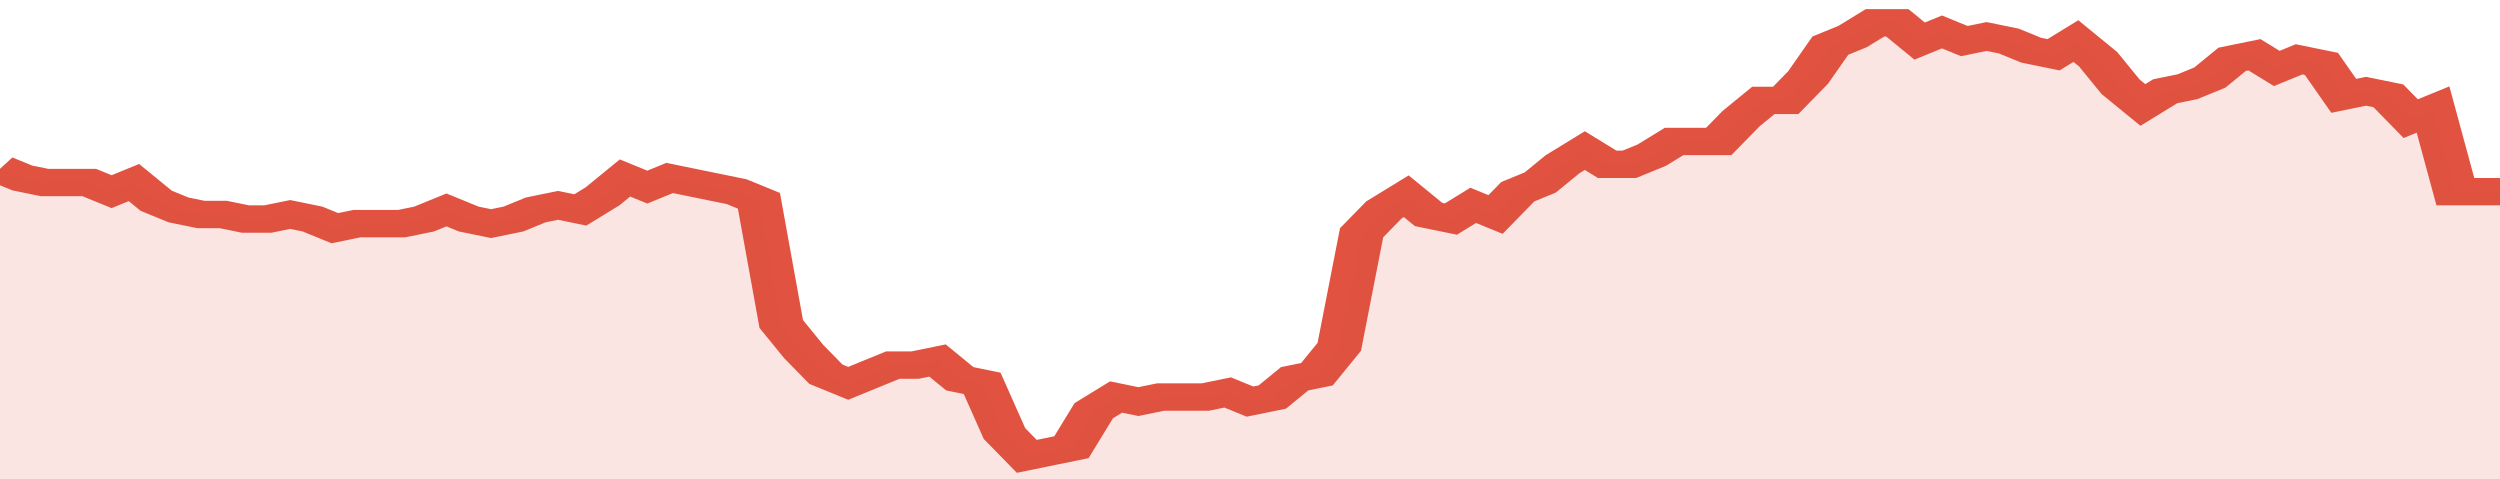
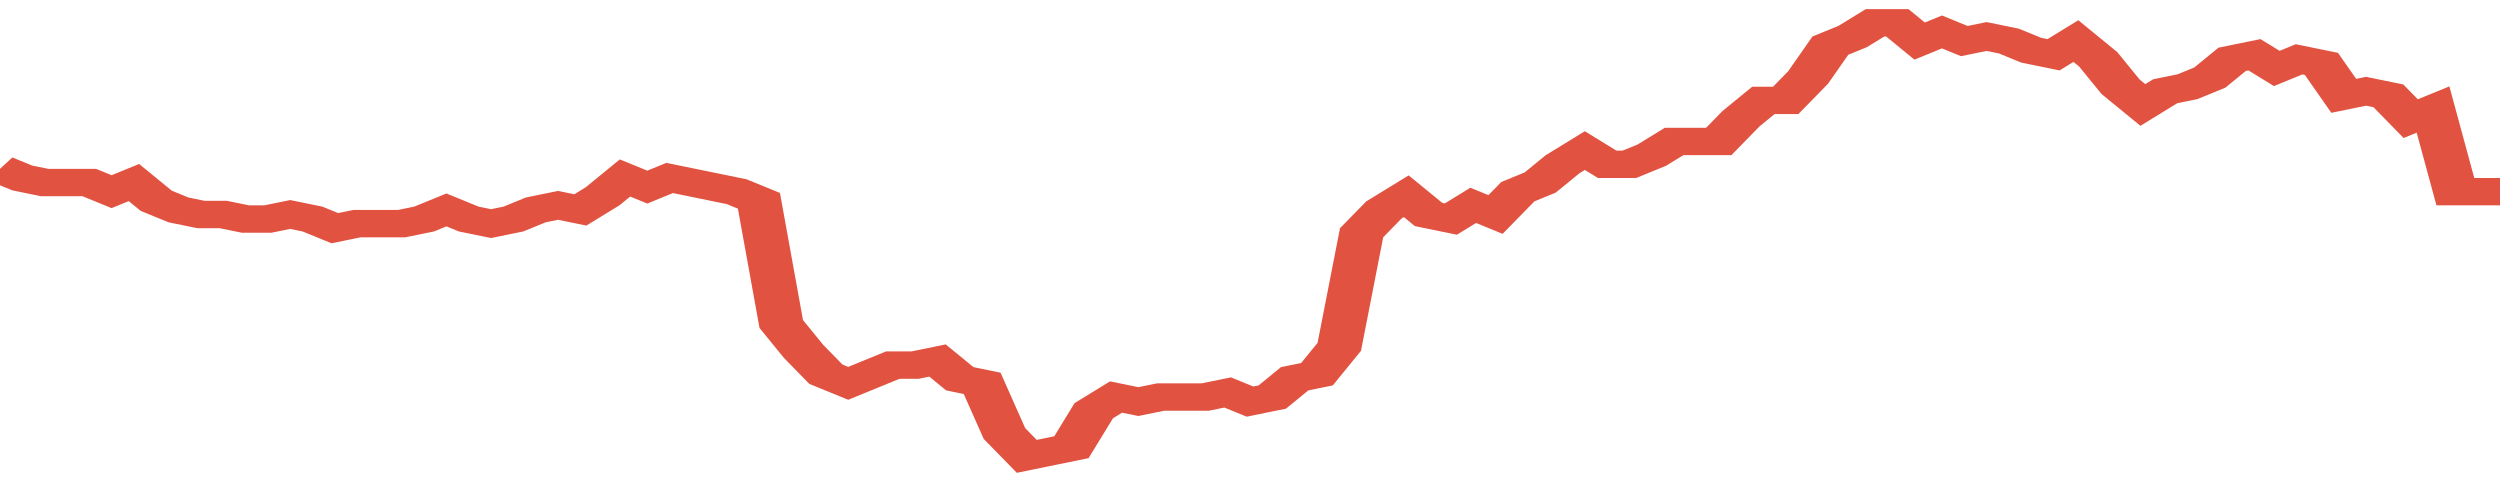
<svg xmlns="http://www.w3.org/2000/svg" viewBox="0 0 336 105" width="120" height="23" preserveAspectRatio="none">
  <polyline fill="none" stroke="#E15241" stroke-width="6" points="0, 37 3, 39 6, 40 9, 40 12, 40 15, 42 18, 40 21, 44 24, 46 27, 47 30, 47 33, 48 36, 48 39, 47 42, 48 45, 50 48, 49 51, 49 54, 49 57, 48 60, 46 63, 48 66, 49 69, 48 72, 46 75, 45 78, 46 81, 43 84, 39 87, 41 90, 39 93, 40 96, 41 99, 42 102, 44 105, 71 108, 77 111, 82 114, 84 117, 82 120, 80 123, 80 126, 79 129, 83 132, 84 135, 95 138, 100 141, 99 144, 98 147, 90 150, 87 153, 88 156, 87 159, 87 162, 87 165, 86 168, 88 171, 87 174, 83 177, 82 180, 76 183, 51 186, 46 189, 43 192, 47 195, 48 198, 45 201, 47 204, 42 207, 40 210, 36 213, 33 216, 36 219, 36 222, 34 225, 31 228, 31 231, 31 234, 26 237, 22 240, 22 243, 17 246, 10 249, 8 252, 5 255, 5 258, 9 261, 7 264, 9 267, 8 270, 9 273, 11 276, 12 279, 9 282, 13 285, 19 288, 23 291, 20 294, 19 297, 17 300, 13 303, 12 306, 15 309, 13 312, 14 315, 21 318, 20 321, 21 324, 26 327, 24 330, 42 333, 42 336, 42 336, 42 "> </polyline>
-   <polygon fill="#E15241" opacity="0.15" points="0, 105 0, 37 3, 39 6, 40 9, 40 12, 40 15, 42 18, 40 21, 44 24, 46 27, 47 30, 47 33, 48 36, 48 39, 47 42, 48 45, 50 48, 49 51, 49 54, 49 57, 48 60, 46 63, 48 66, 49 69, 48 72, 46 75, 45 78, 46 81, 43 84, 39 87, 41 90, 39 93, 40 96, 41 99, 42 102, 44 105, 71 108, 77 111, 82 114, 84 117, 82 120, 80 123, 80 126, 79 129, 83 132, 84 135, 95 138, 100 141, 99 144, 98 147, 90 150, 87 153, 88 156, 87 159, 87 162, 87 165, 86 168, 88 171, 87 174, 83 177, 82 180, 76 183, 51 186, 46 189, 43 192, 47 195, 48 198, 45 201, 47 204, 42 207, 40 210, 36 213, 33 216, 36 219, 36 222, 34 225, 31 228, 31 231, 31 234, 26 237, 22 240, 22 243, 17 246, 10 249, 8 252, 5 255, 5 258, 9 261, 7 264, 9 267, 8 270, 9 273, 11 276, 12 279, 9 282, 13 285, 19 288, 23 291, 20 294, 19 297, 17 300, 13 303, 12 306, 15 309, 13 312, 14 315, 21 318, 20 321, 21 324, 26 327, 24 330, 42 333, 42 336, 42 336, 105 " />
</svg>